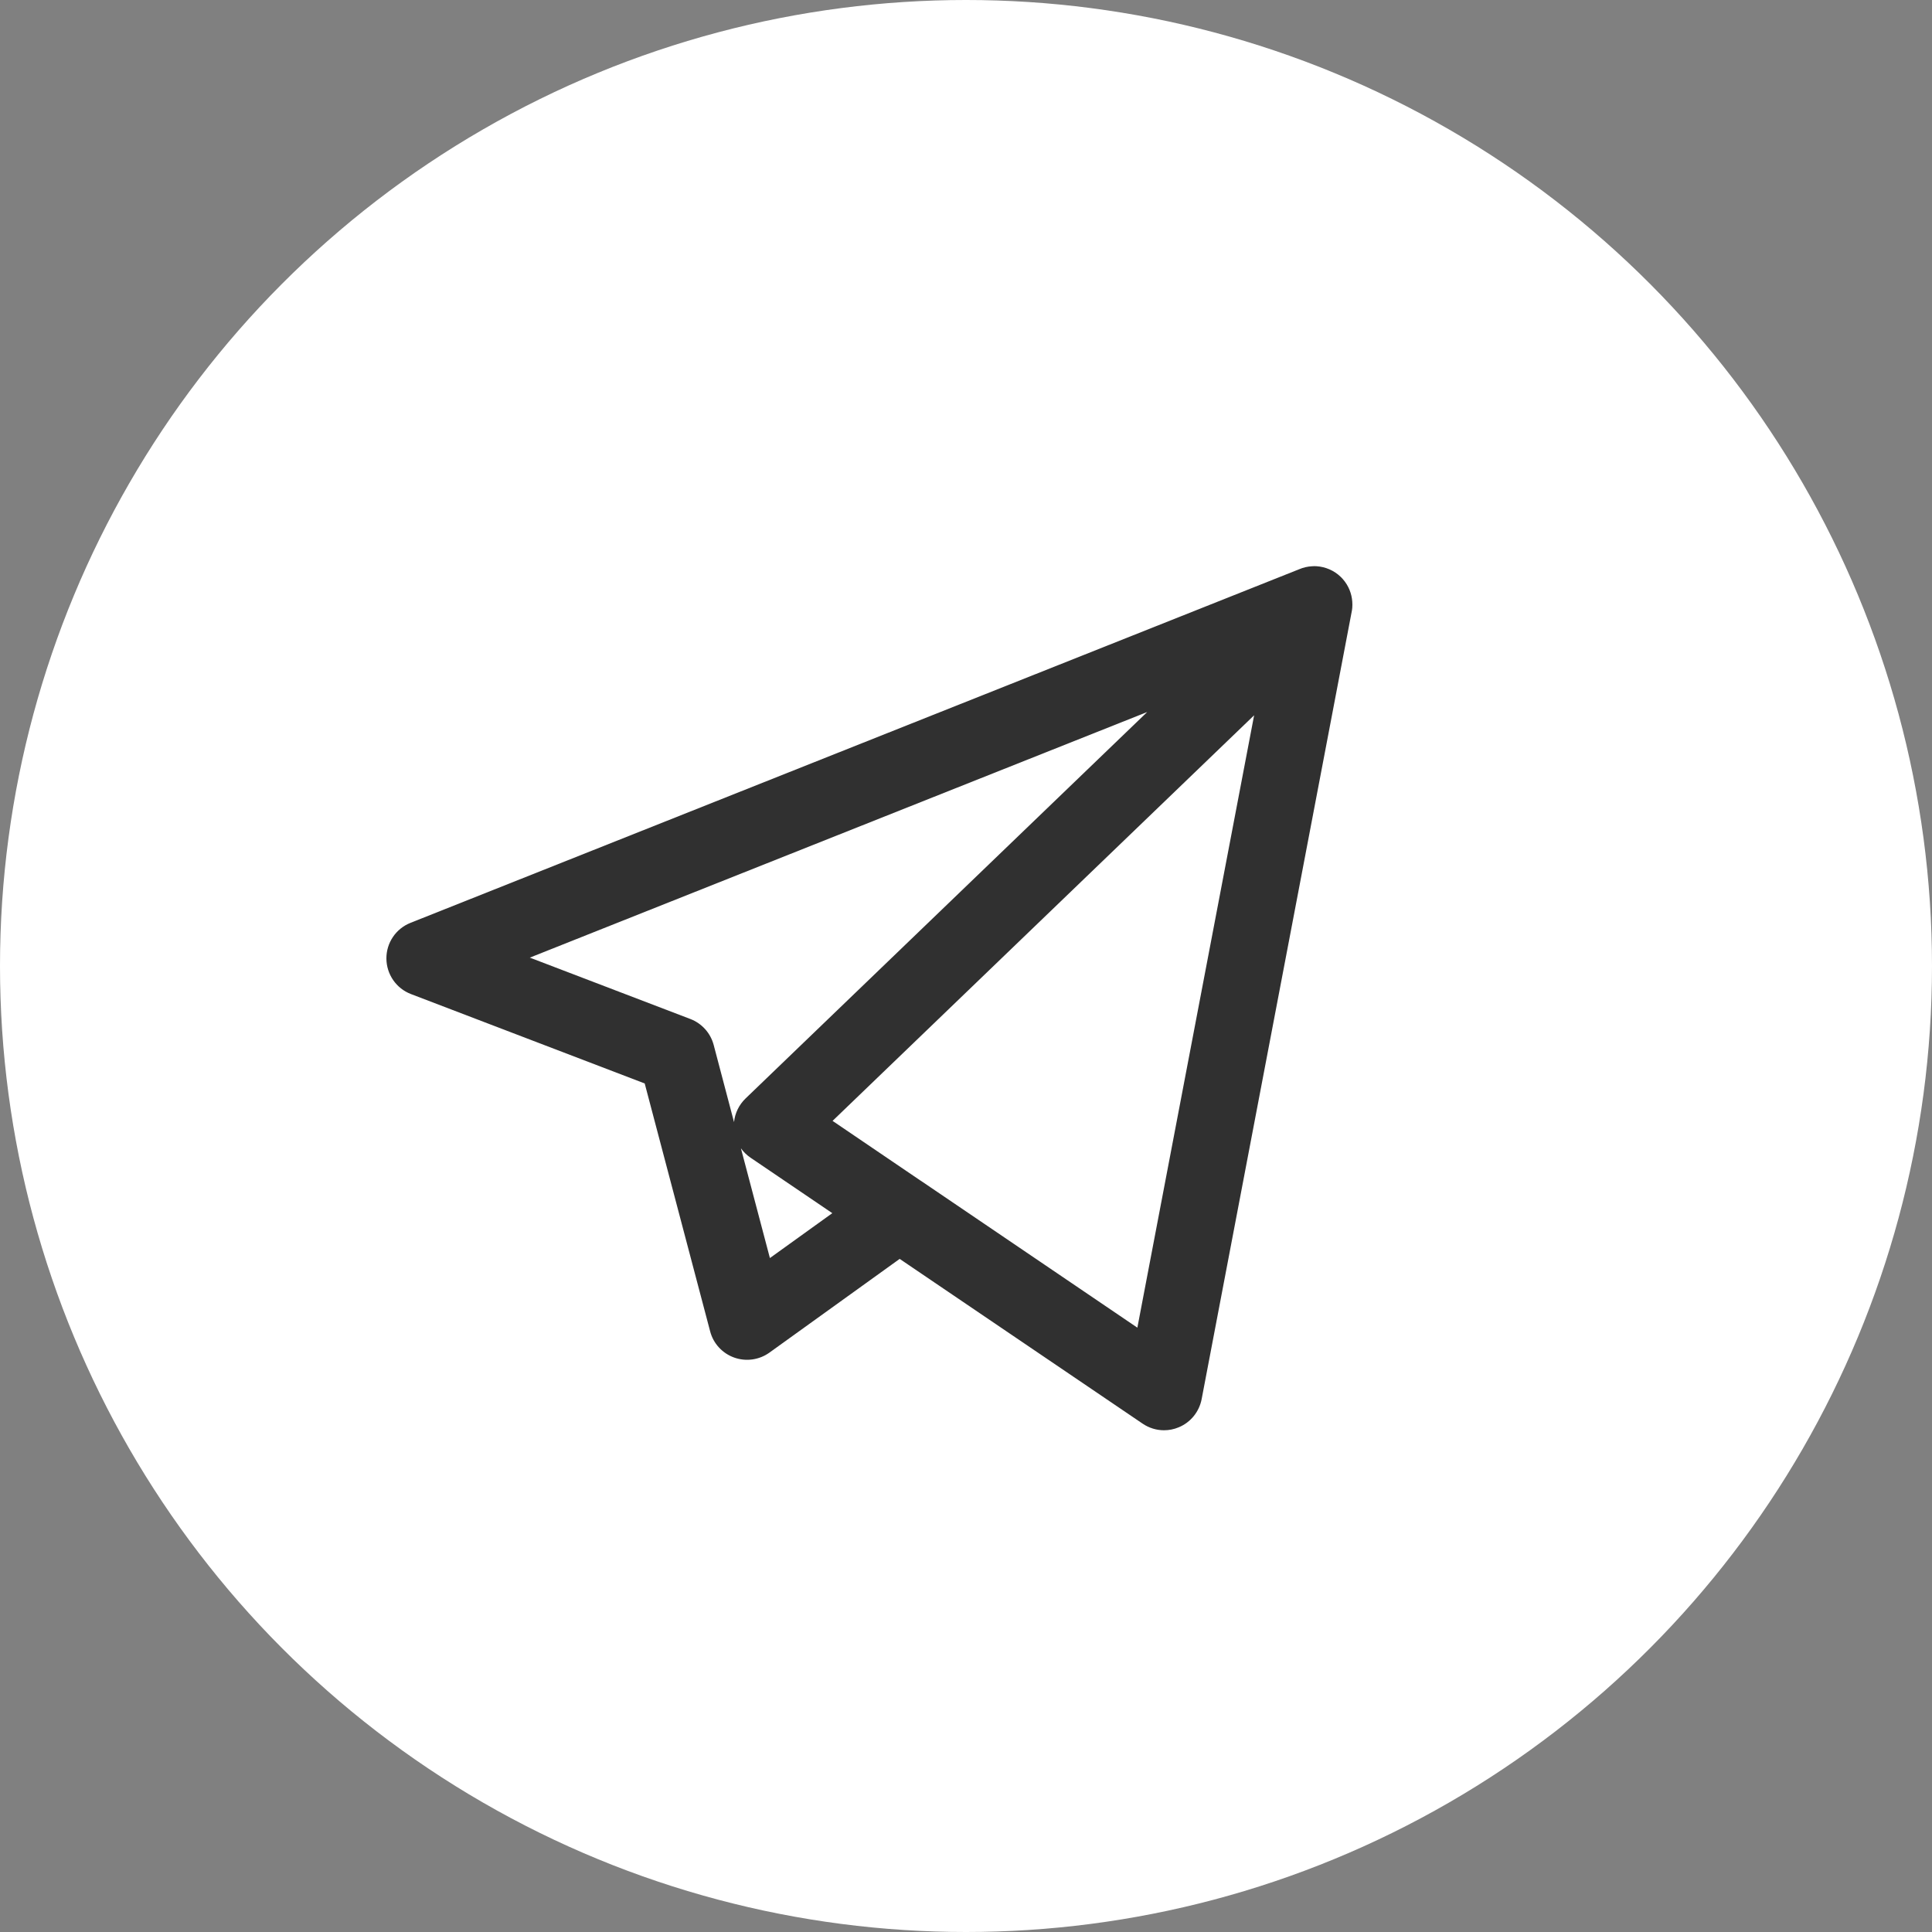
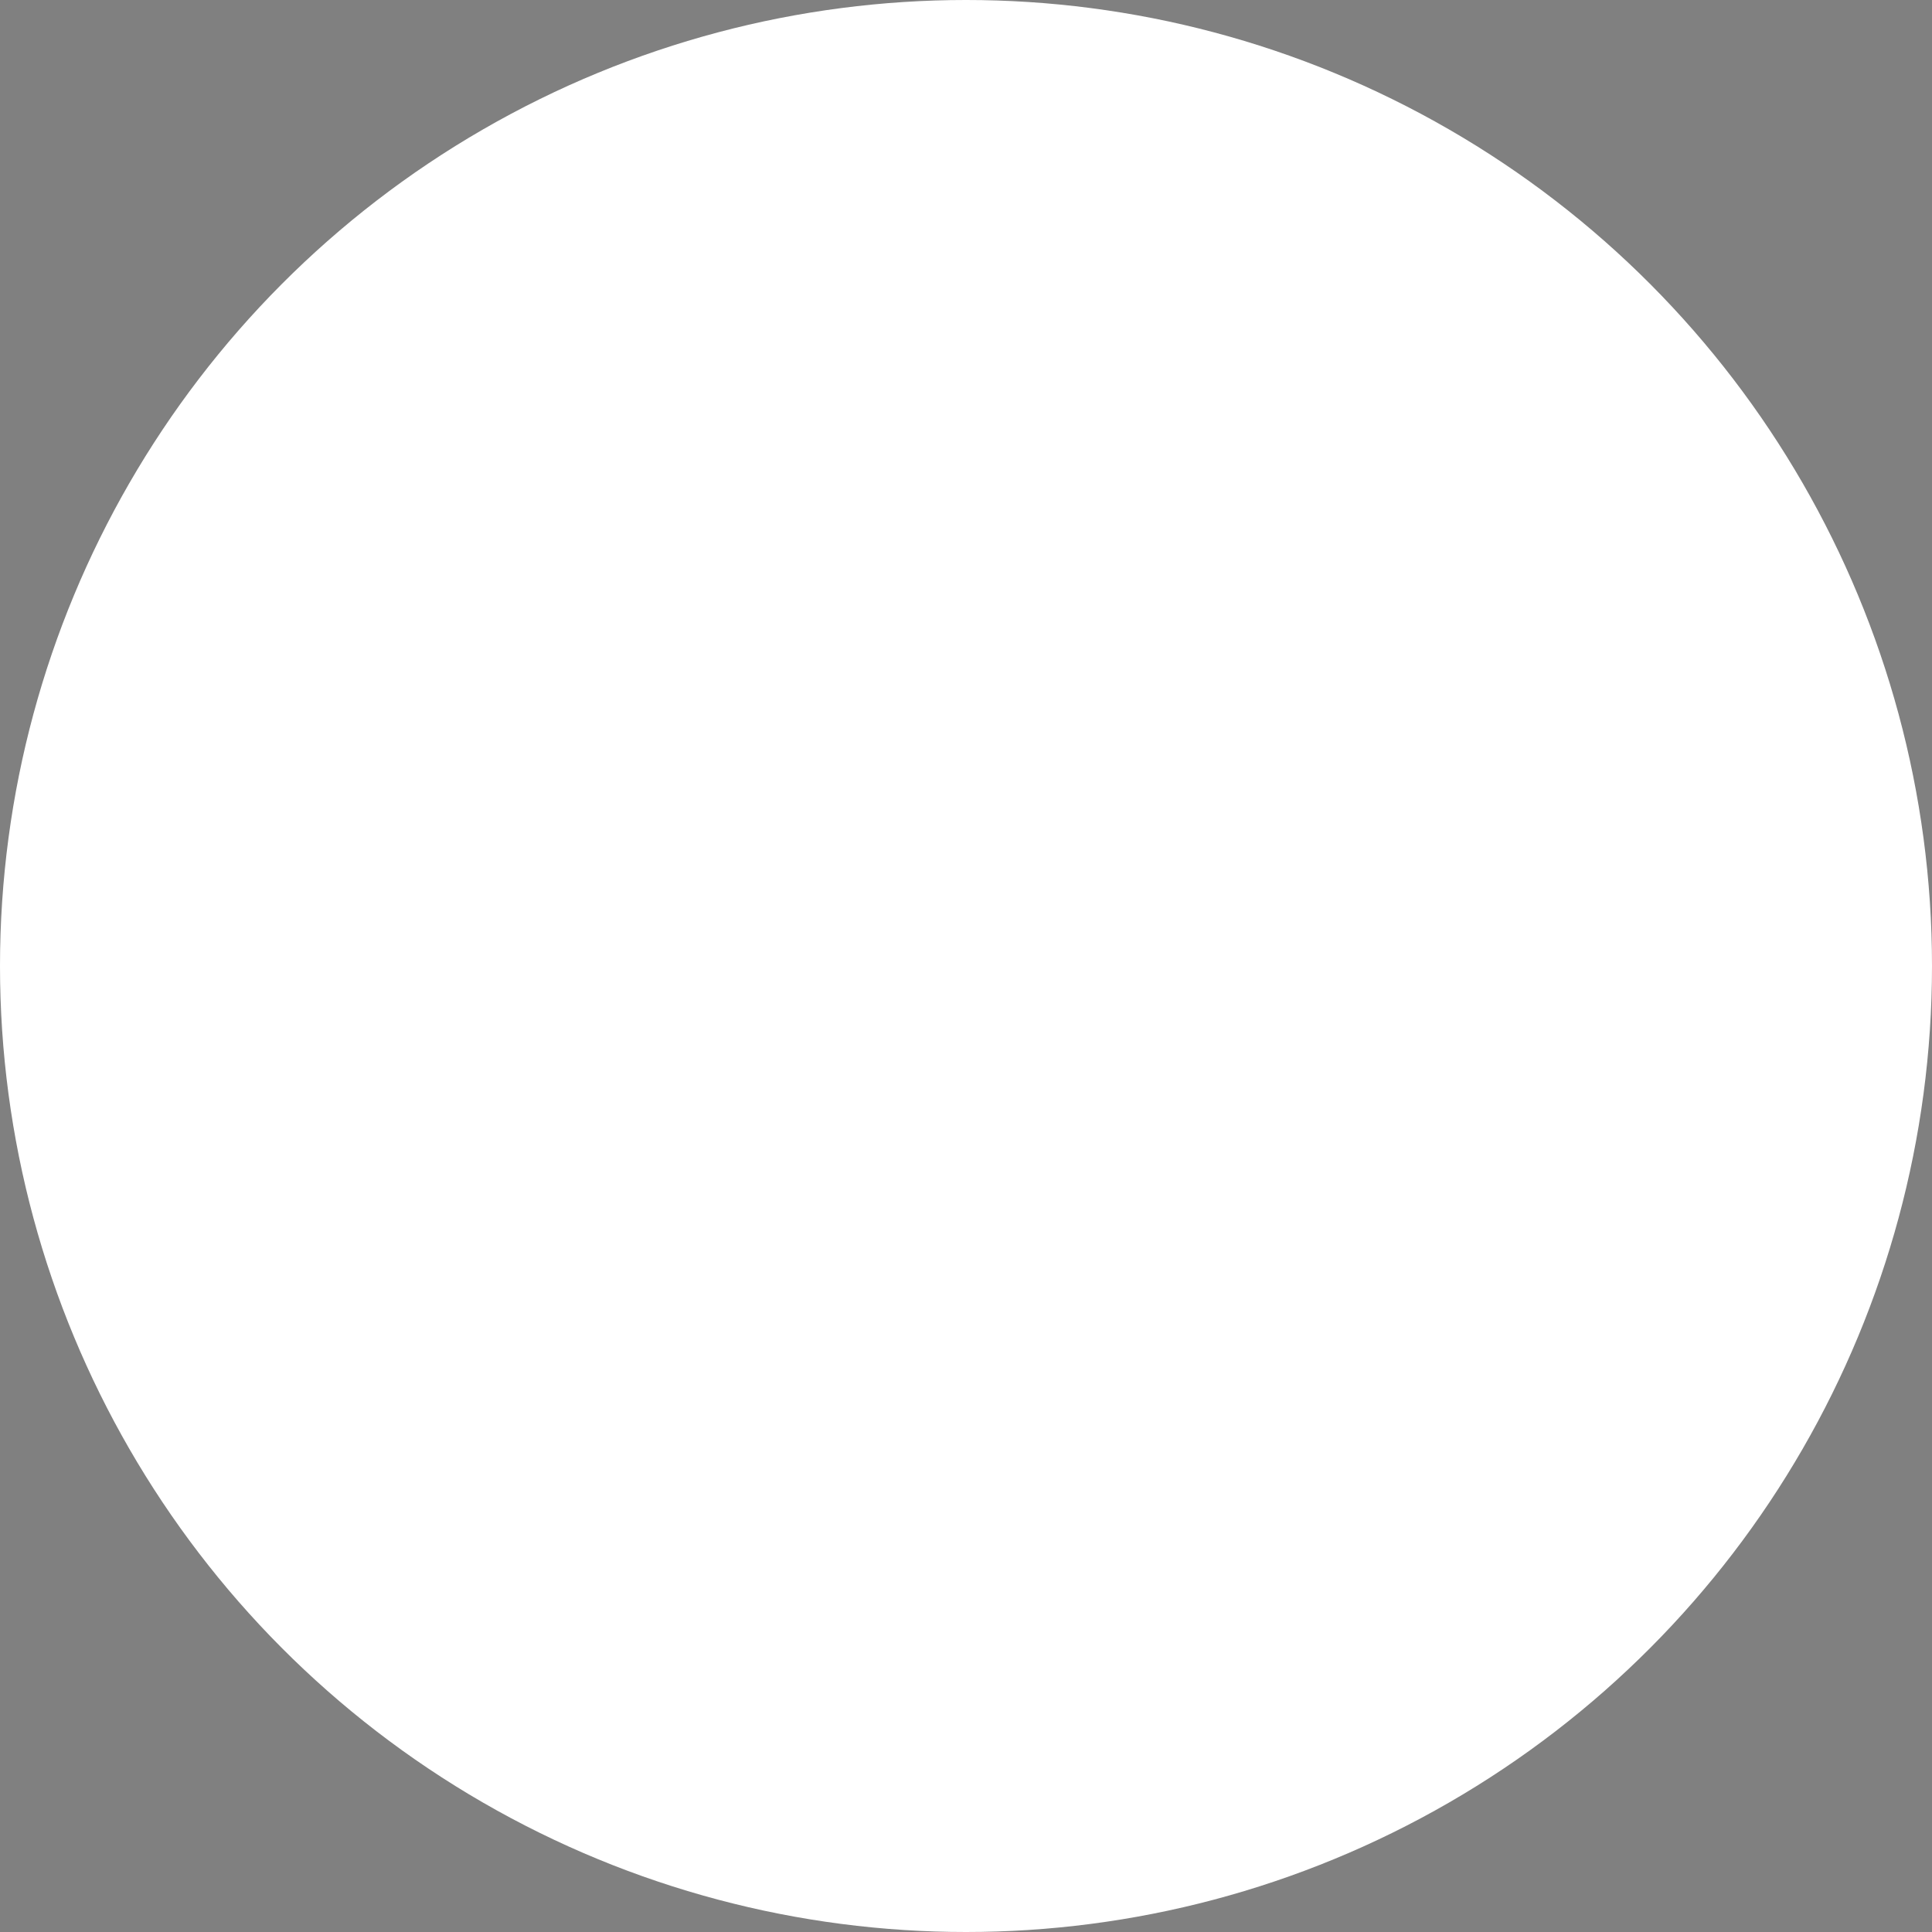
<svg xmlns="http://www.w3.org/2000/svg" width="30" height="30" viewBox="0 0 30 30" fill="none">
  <rect x="0" y="0" width="30" height="30" fill="#808080" stroke="none" />
  <circle cx="15" cy="15" r="15" fill="white" />
-   <path d="M18.075 22.209C17.958 22.209 17.842 22.174 17.742 22.106L13.97 19.548L11.948 21.003C11.789 21.117 11.585 21.146 11.4 21.08C11.216 21.014 11.076 20.862 11.027 20.673L10.011 16.824L6.382 15.436C6.153 15.349 6.002 15.13 6 14.885C5.998 14.641 6.147 14.42 6.374 14.33L20.174 8.839C20.237 8.812 20.303 8.797 20.37 8.793C20.394 8.791 20.418 8.791 20.441 8.792C20.58 8.801 20.716 8.857 20.822 8.961C20.833 8.972 20.843 8.983 20.853 8.994C20.941 9.095 20.989 9.217 20.998 9.342C21.001 9.373 21 9.405 20.998 9.437C20.996 9.459 20.993 9.482 20.988 9.504L18.659 21.726C18.621 21.922 18.488 22.087 18.303 22.163C18.23 22.194 18.152 22.209 18.075 22.209ZM14.302 18.337L17.661 20.616L19.474 11.107L12.928 17.405L14.286 18.327C14.291 18.33 14.296 18.334 14.302 18.337ZM11.505 17.831L11.955 19.535L12.924 18.838L11.655 17.977C11.596 17.937 11.545 17.887 11.505 17.831ZM8.227 14.87L10.72 15.823C10.898 15.891 11.033 16.041 11.082 16.226L11.398 17.424C11.412 17.286 11.475 17.156 11.576 17.058L17.814 11.056L8.227 14.87Z" fill="#303030" />
</svg>